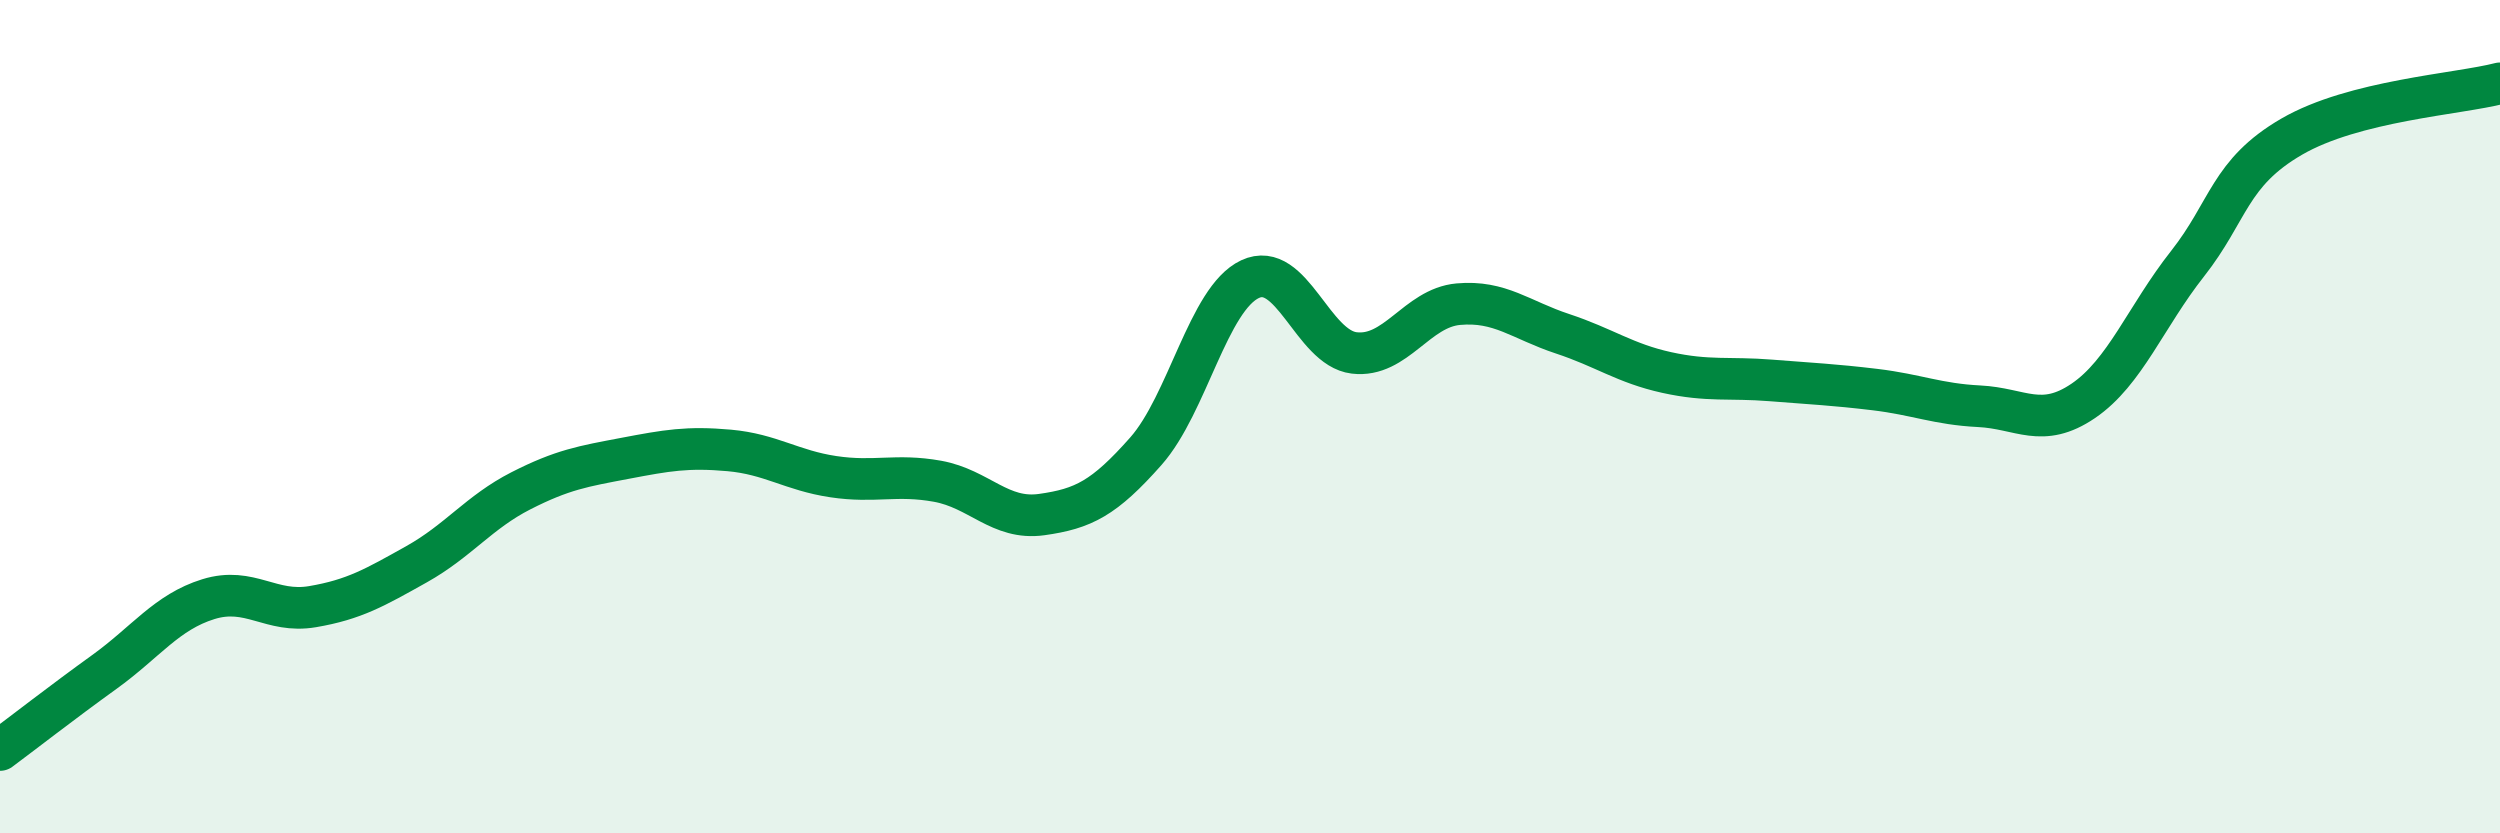
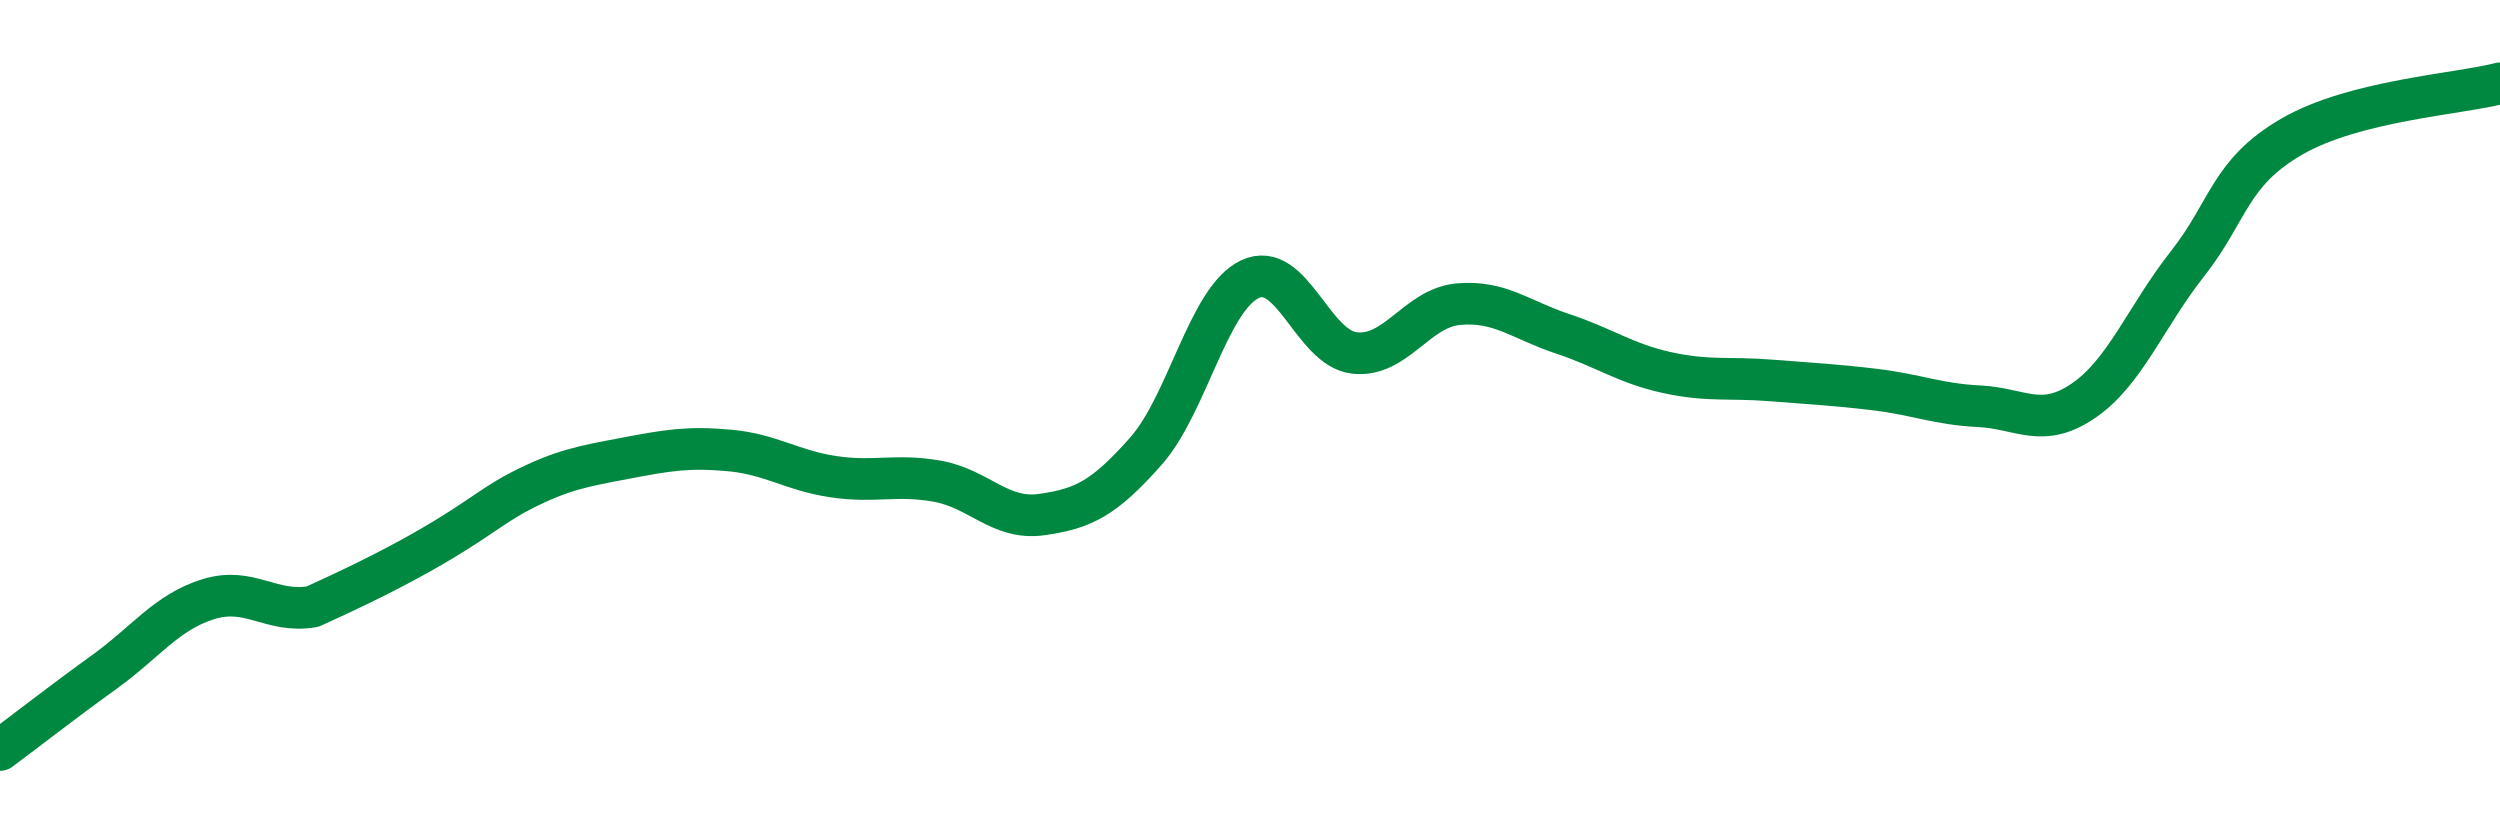
<svg xmlns="http://www.w3.org/2000/svg" width="60" height="20" viewBox="0 0 60 20">
-   <path d="M 0,18 C 0.5,17.63 1.5,16.85 2.5,16.13 C 3.5,15.41 4,14.69 5,14.38 C 6,14.07 6.5,14.73 7.5,14.56 C 8.5,14.39 9,14.1 10,13.54 C 11,12.98 11.5,12.29 12.5,11.78 C 13.5,11.27 14,11.19 15,11 C 16,10.81 16.5,10.72 17.5,10.81 C 18.5,10.9 19,11.29 20,11.44 C 21,11.59 21.5,11.37 22.5,11.55 C 23.5,11.73 24,12.49 25,12.35 C 26,12.21 26.5,11.96 27.5,10.83 C 28.5,9.7 29,7.17 30,6.7 C 31,6.23 31.5,8.35 32.5,8.47 C 33.5,8.59 34,7.39 35,7.3 C 36,7.21 36.5,7.68 37.5,8.01 C 38.5,8.34 39,8.72 40,8.94 C 41,9.16 41.5,9.05 42.5,9.13 C 43.5,9.21 44,9.23 45,9.35 C 46,9.47 46.5,9.7 47.5,9.75 C 48.5,9.8 49,10.3 50,9.62 C 51,8.94 51.5,7.6 52.5,6.33 C 53.5,5.06 53.5,4.15 55,3.28 C 56.5,2.41 59,2.26 60,2L60 20L0 20Z" fill="#008740" opacity="0.1" stroke-linecap="round" stroke-linejoin="round" />
-   <path d="M 0,18 C 0.5,17.63 1.5,16.85 2.5,16.13 C 3.5,15.41 4,14.69 5,14.38 C 6,14.07 6.5,14.73 7.5,14.56 C 8.5,14.39 9,14.1 10,13.54 C 11,12.98 11.5,12.29 12.5,11.78 C 13.5,11.27 14,11.19 15,11 C 16,10.81 16.5,10.72 17.5,10.81 C 18.5,10.9 19,11.29 20,11.44 C 21,11.59 21.5,11.37 22.5,11.55 C 23.5,11.73 24,12.49 25,12.35 C 26,12.21 26.5,11.96 27.5,10.83 C 28.5,9.7 29,7.17 30,6.7 C 31,6.23 31.5,8.35 32.5,8.47 C 33.5,8.59 34,7.39 35,7.3 C 36,7.21 36.5,7.68 37.5,8.01 C 38.5,8.34 39,8.72 40,8.94 C 41,9.16 41.5,9.05 42.5,9.13 C 43.5,9.21 44,9.23 45,9.35 C 46,9.47 46.5,9.7 47.5,9.75 C 48.5,9.8 49,10.3 50,9.62 C 51,8.94 51.5,7.6 52.5,6.33 C 53.5,5.06 53.5,4.15 55,3.28 C 56.5,2.41 59,2.26 60,2" stroke="#008740" stroke-width="1" fill="none" stroke-linecap="round" stroke-linejoin="round" />
+   <path d="M 0,18 C 0.5,17.63 1.5,16.85 2.5,16.13 C 3.5,15.41 4,14.69 5,14.38 C 6,14.07 6.5,14.73 7.5,14.56 C 11,12.98 11.5,12.29 12.5,11.78 C 13.5,11.27 14,11.19 15,11 C 16,10.81 16.5,10.72 17.5,10.81 C 18.5,10.9 19,11.29 20,11.44 C 21,11.59 21.5,11.37 22.5,11.55 C 23.5,11.73 24,12.49 25,12.35 C 26,12.21 26.5,11.96 27.5,10.83 C 28.5,9.7 29,7.17 30,6.7 C 31,6.23 31.5,8.35 32.5,8.47 C 33.5,8.59 34,7.39 35,7.3 C 36,7.21 36.5,7.68 37.5,8.01 C 38.5,8.34 39,8.72 40,8.94 C 41,9.16 41.5,9.05 42.5,9.13 C 43.5,9.21 44,9.23 45,9.35 C 46,9.47 46.5,9.7 47.5,9.75 C 48.5,9.8 49,10.3 50,9.62 C 51,8.94 51.5,7.6 52.5,6.33 C 53.5,5.06 53.5,4.15 55,3.28 C 56.5,2.41 59,2.26 60,2" stroke="#008740" stroke-width="1" fill="none" stroke-linecap="round" stroke-linejoin="round" />
</svg>